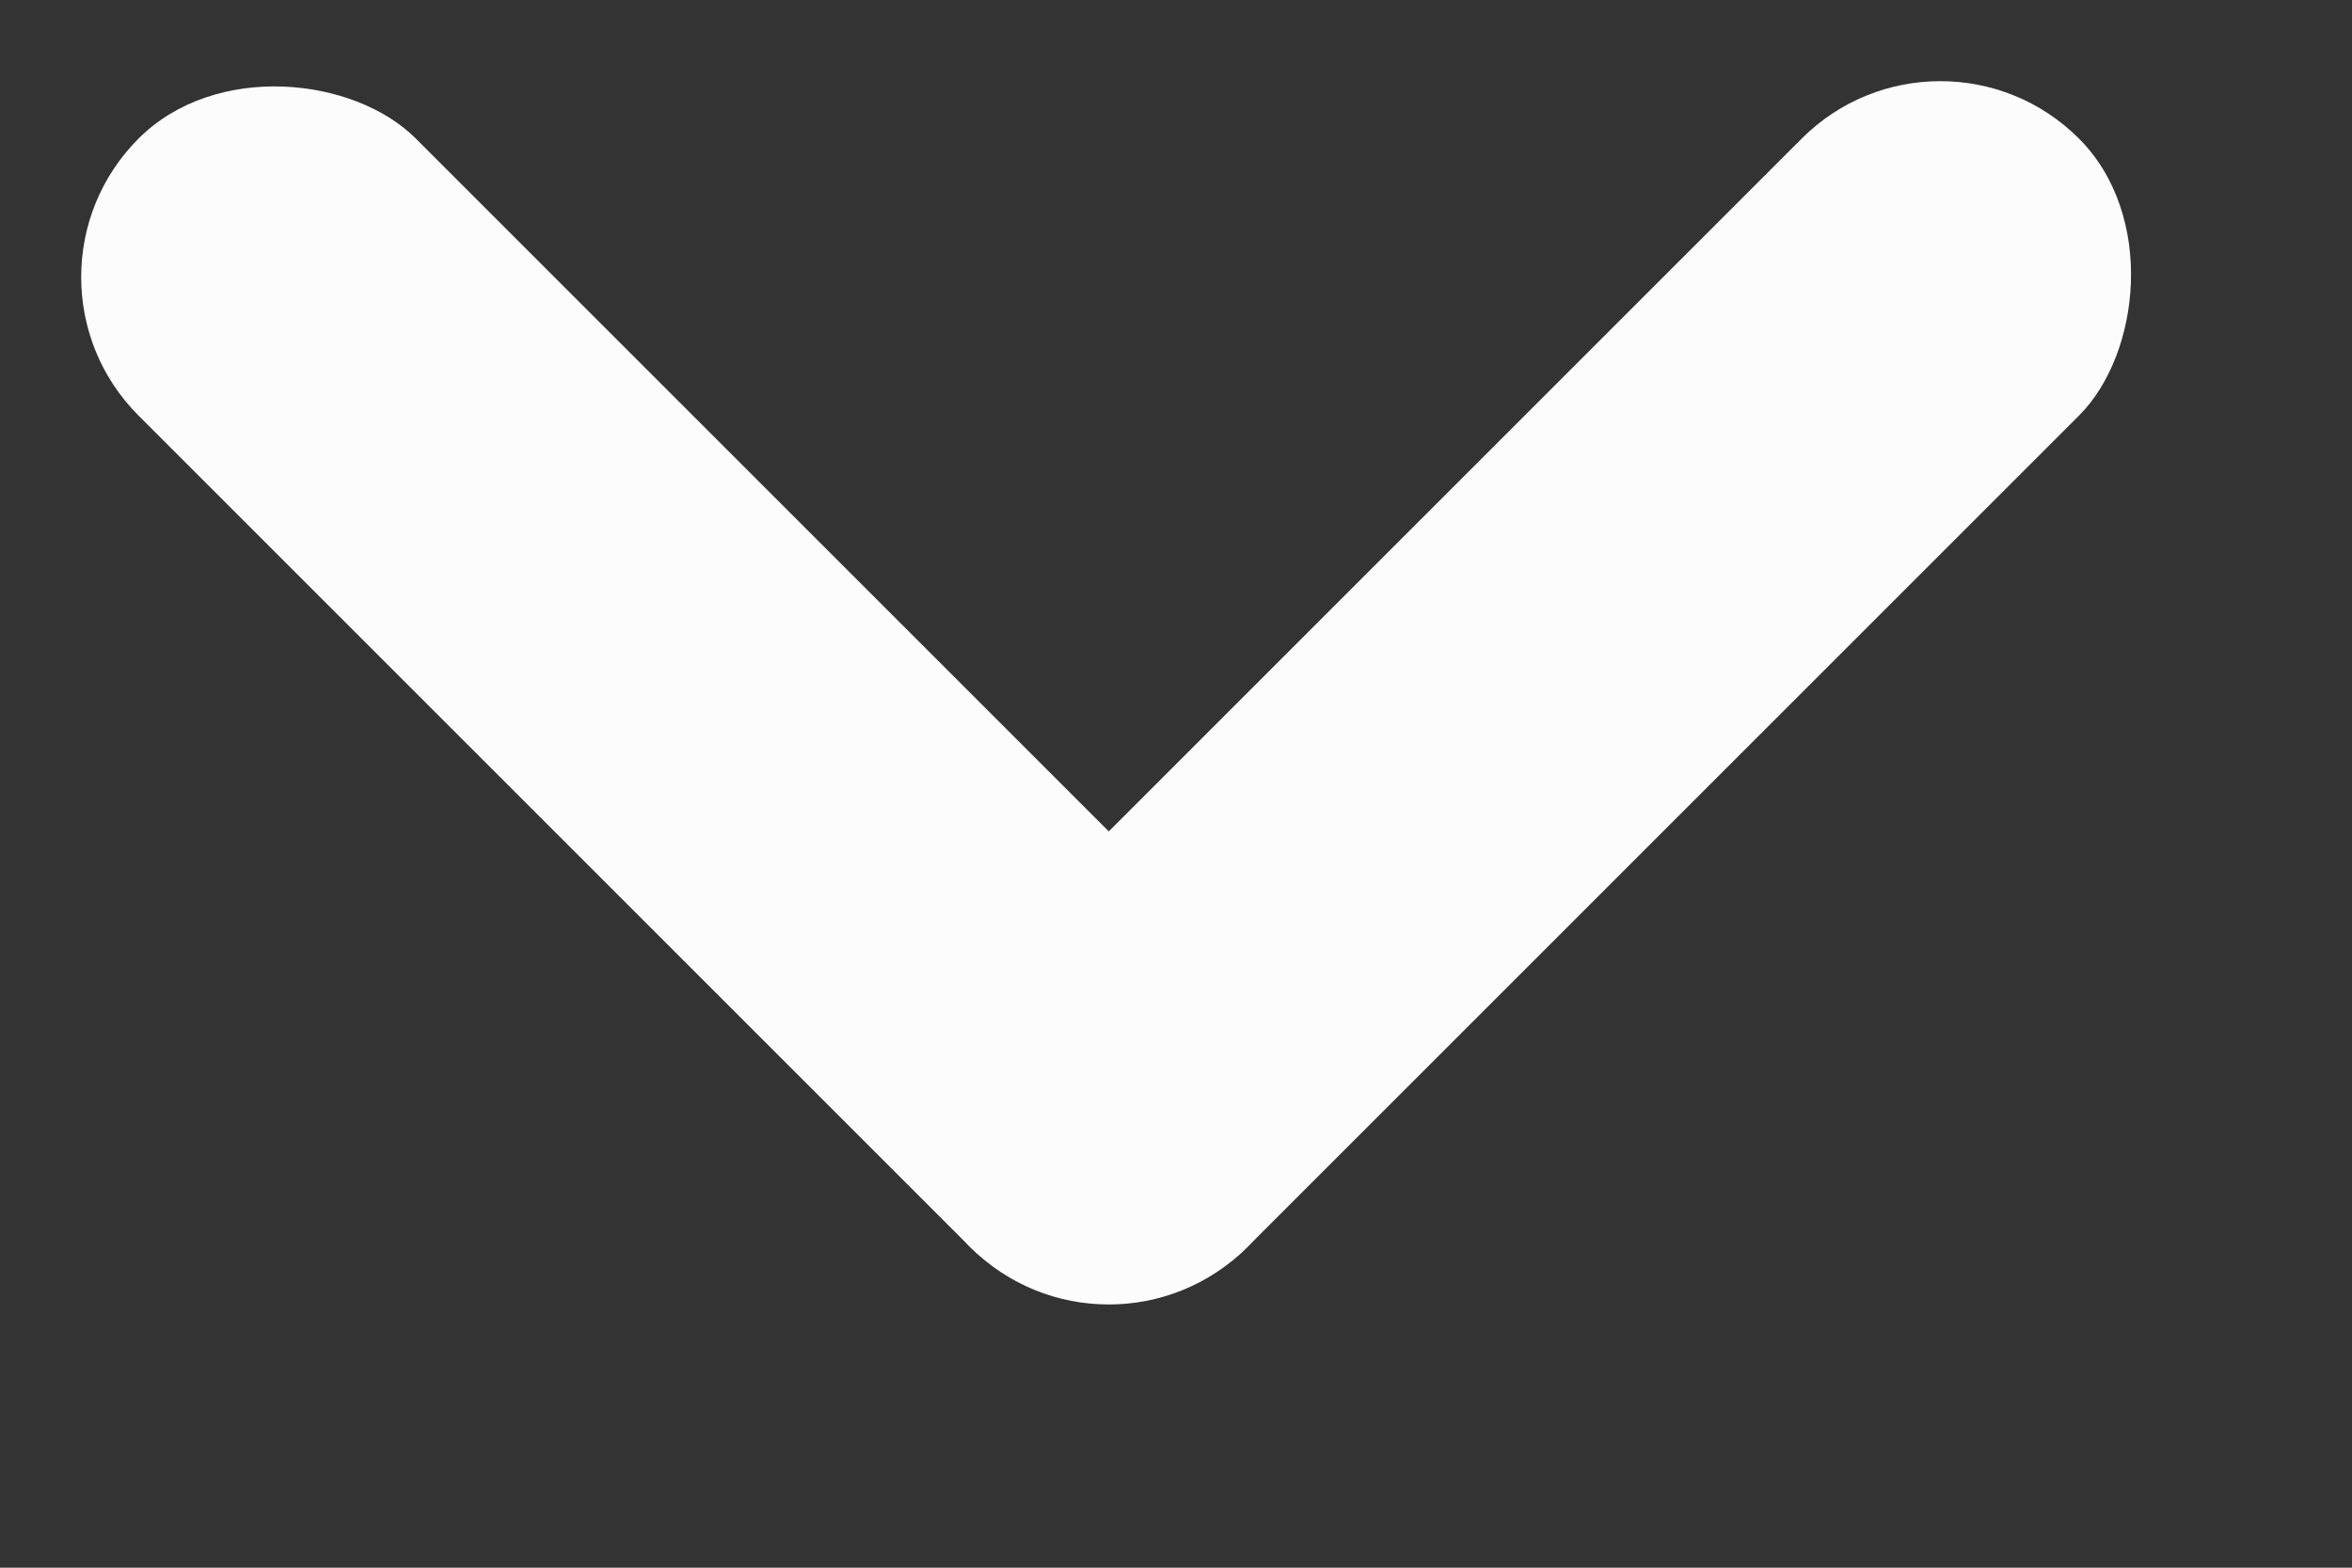
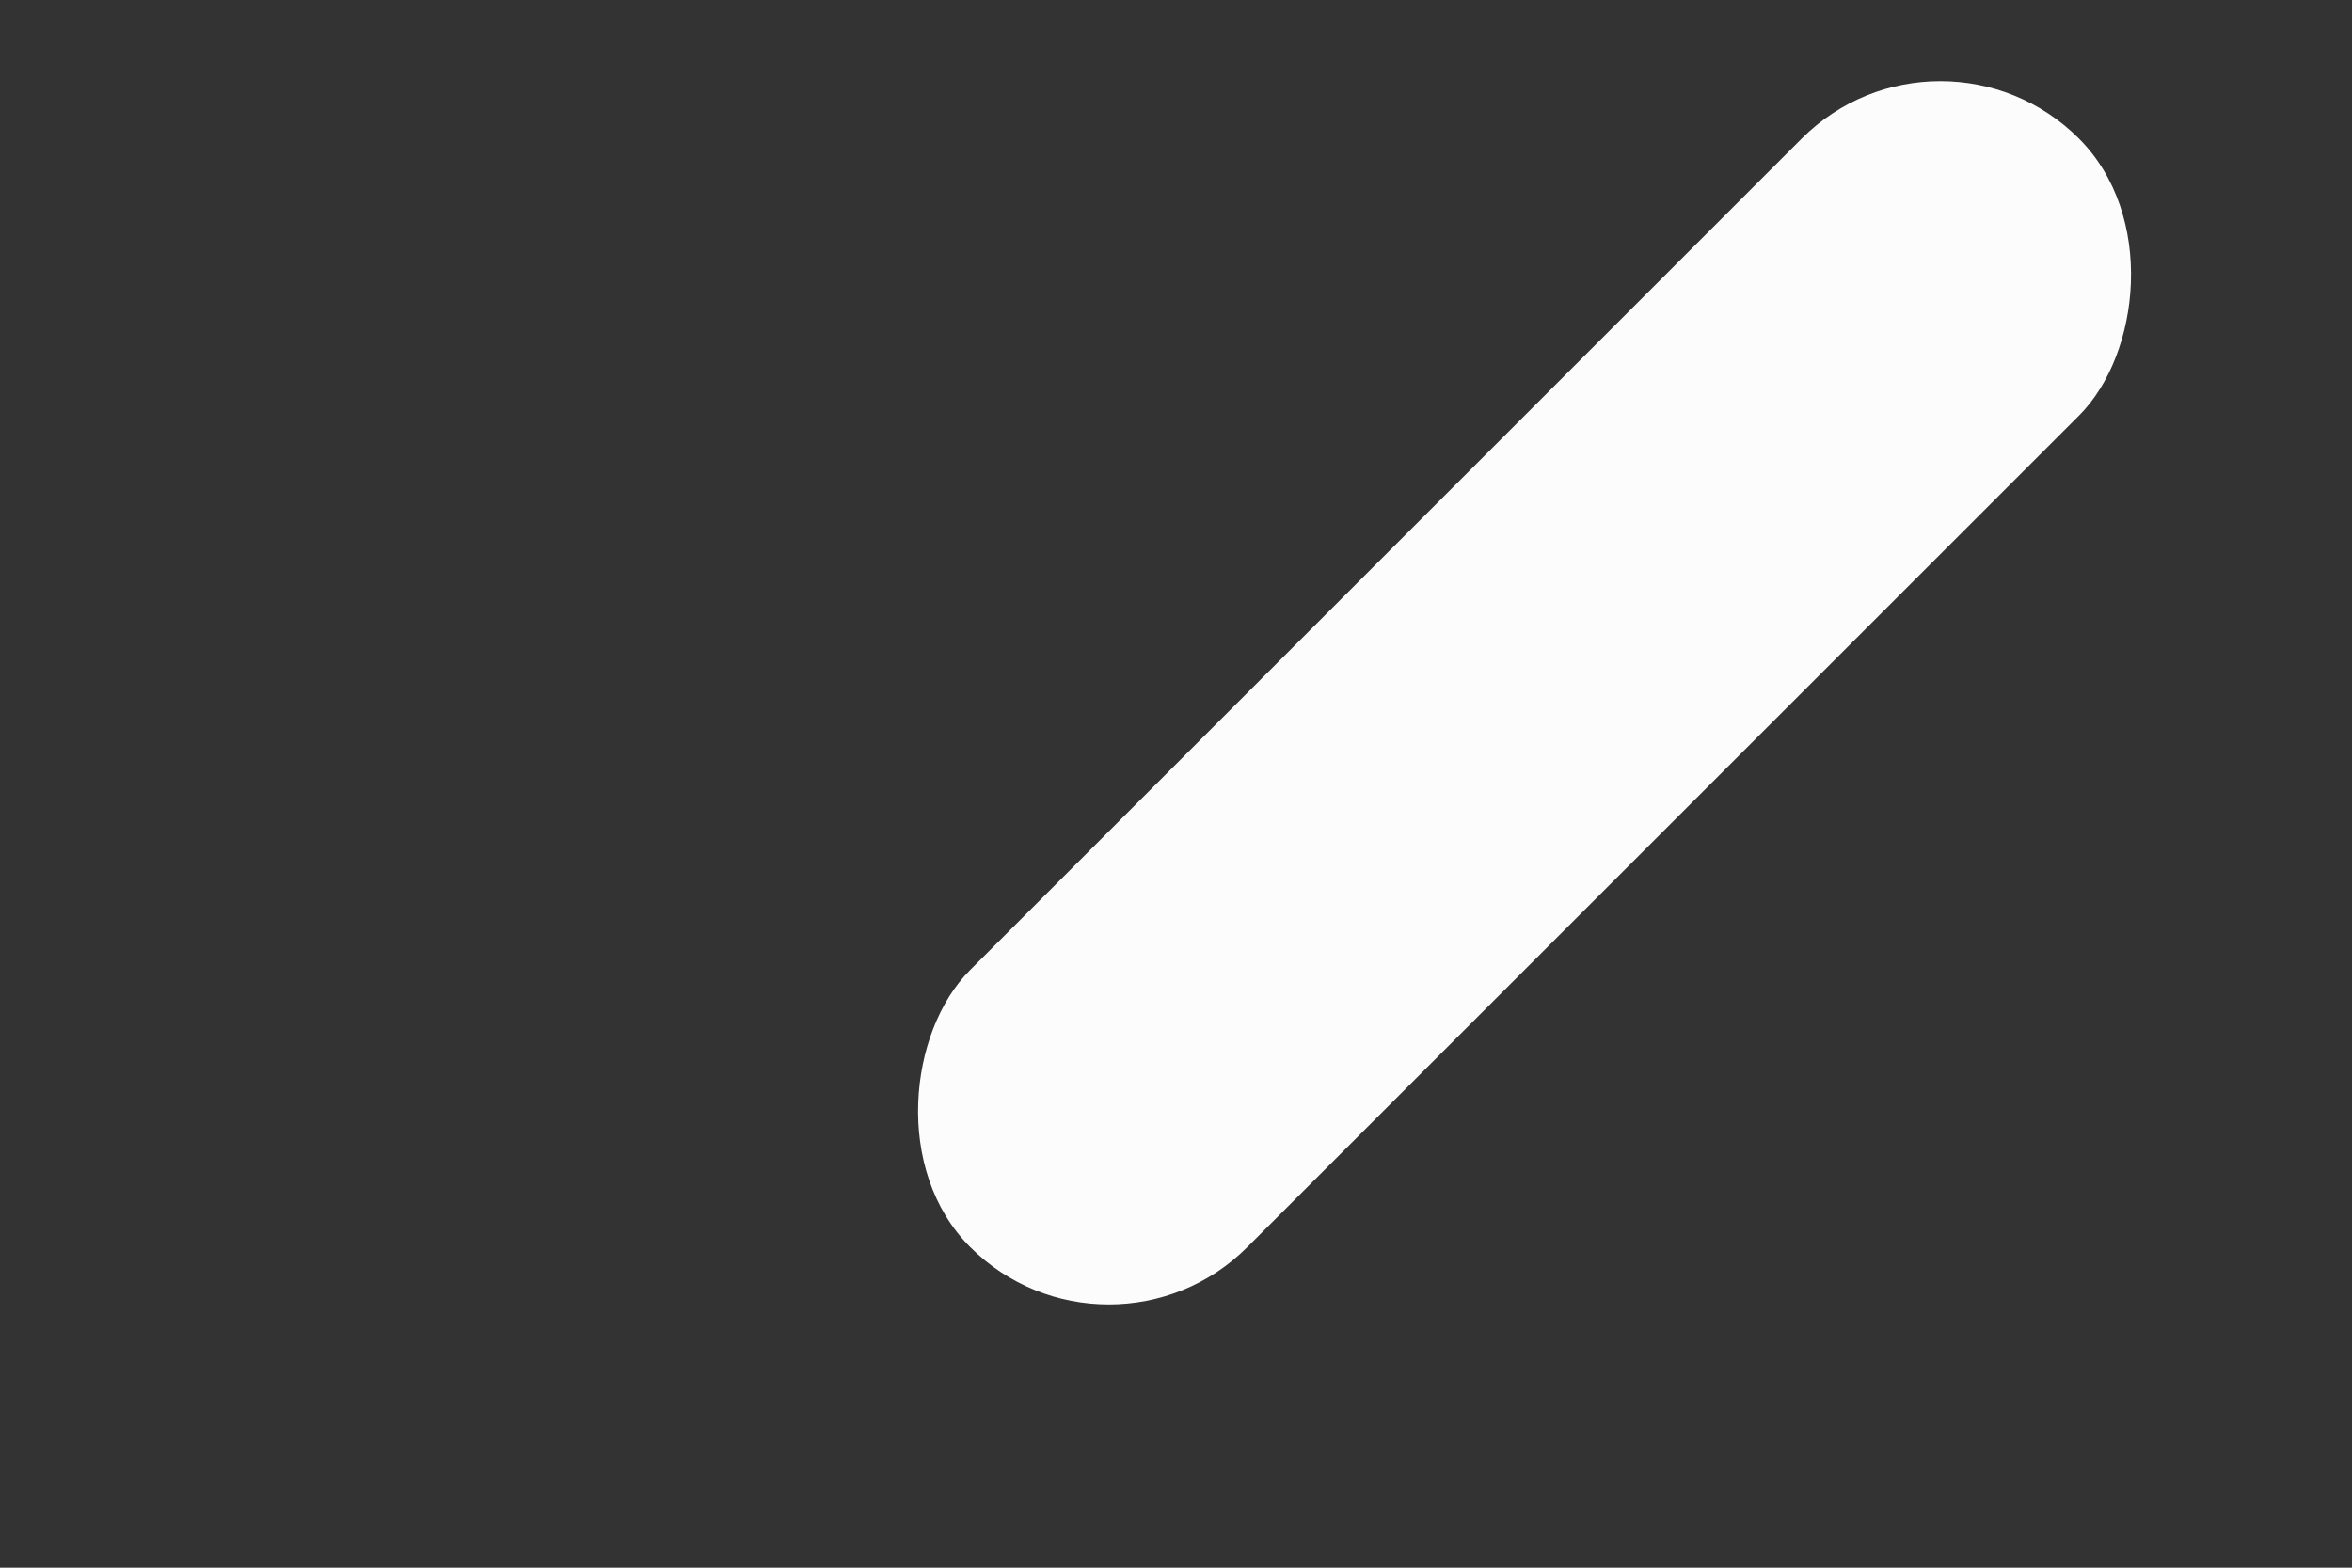
<svg xmlns="http://www.w3.org/2000/svg" width="12" height="8" viewBox="0 0 12 8" fill="none">
  <rect x="0" y="0" width="12" height="8" fill="#333333" stroke="none" />
-   <rect y="1.414" width="2" height="8" rx="1" transform="rotate(-45 0 1.414)" fill="#FCFCFC" />
  <rect x="5.657" y="7.071" width="2" height="8" rx="1" transform="rotate(-135 5.657 7.071)" fill="#FCFCFC" />
</svg>